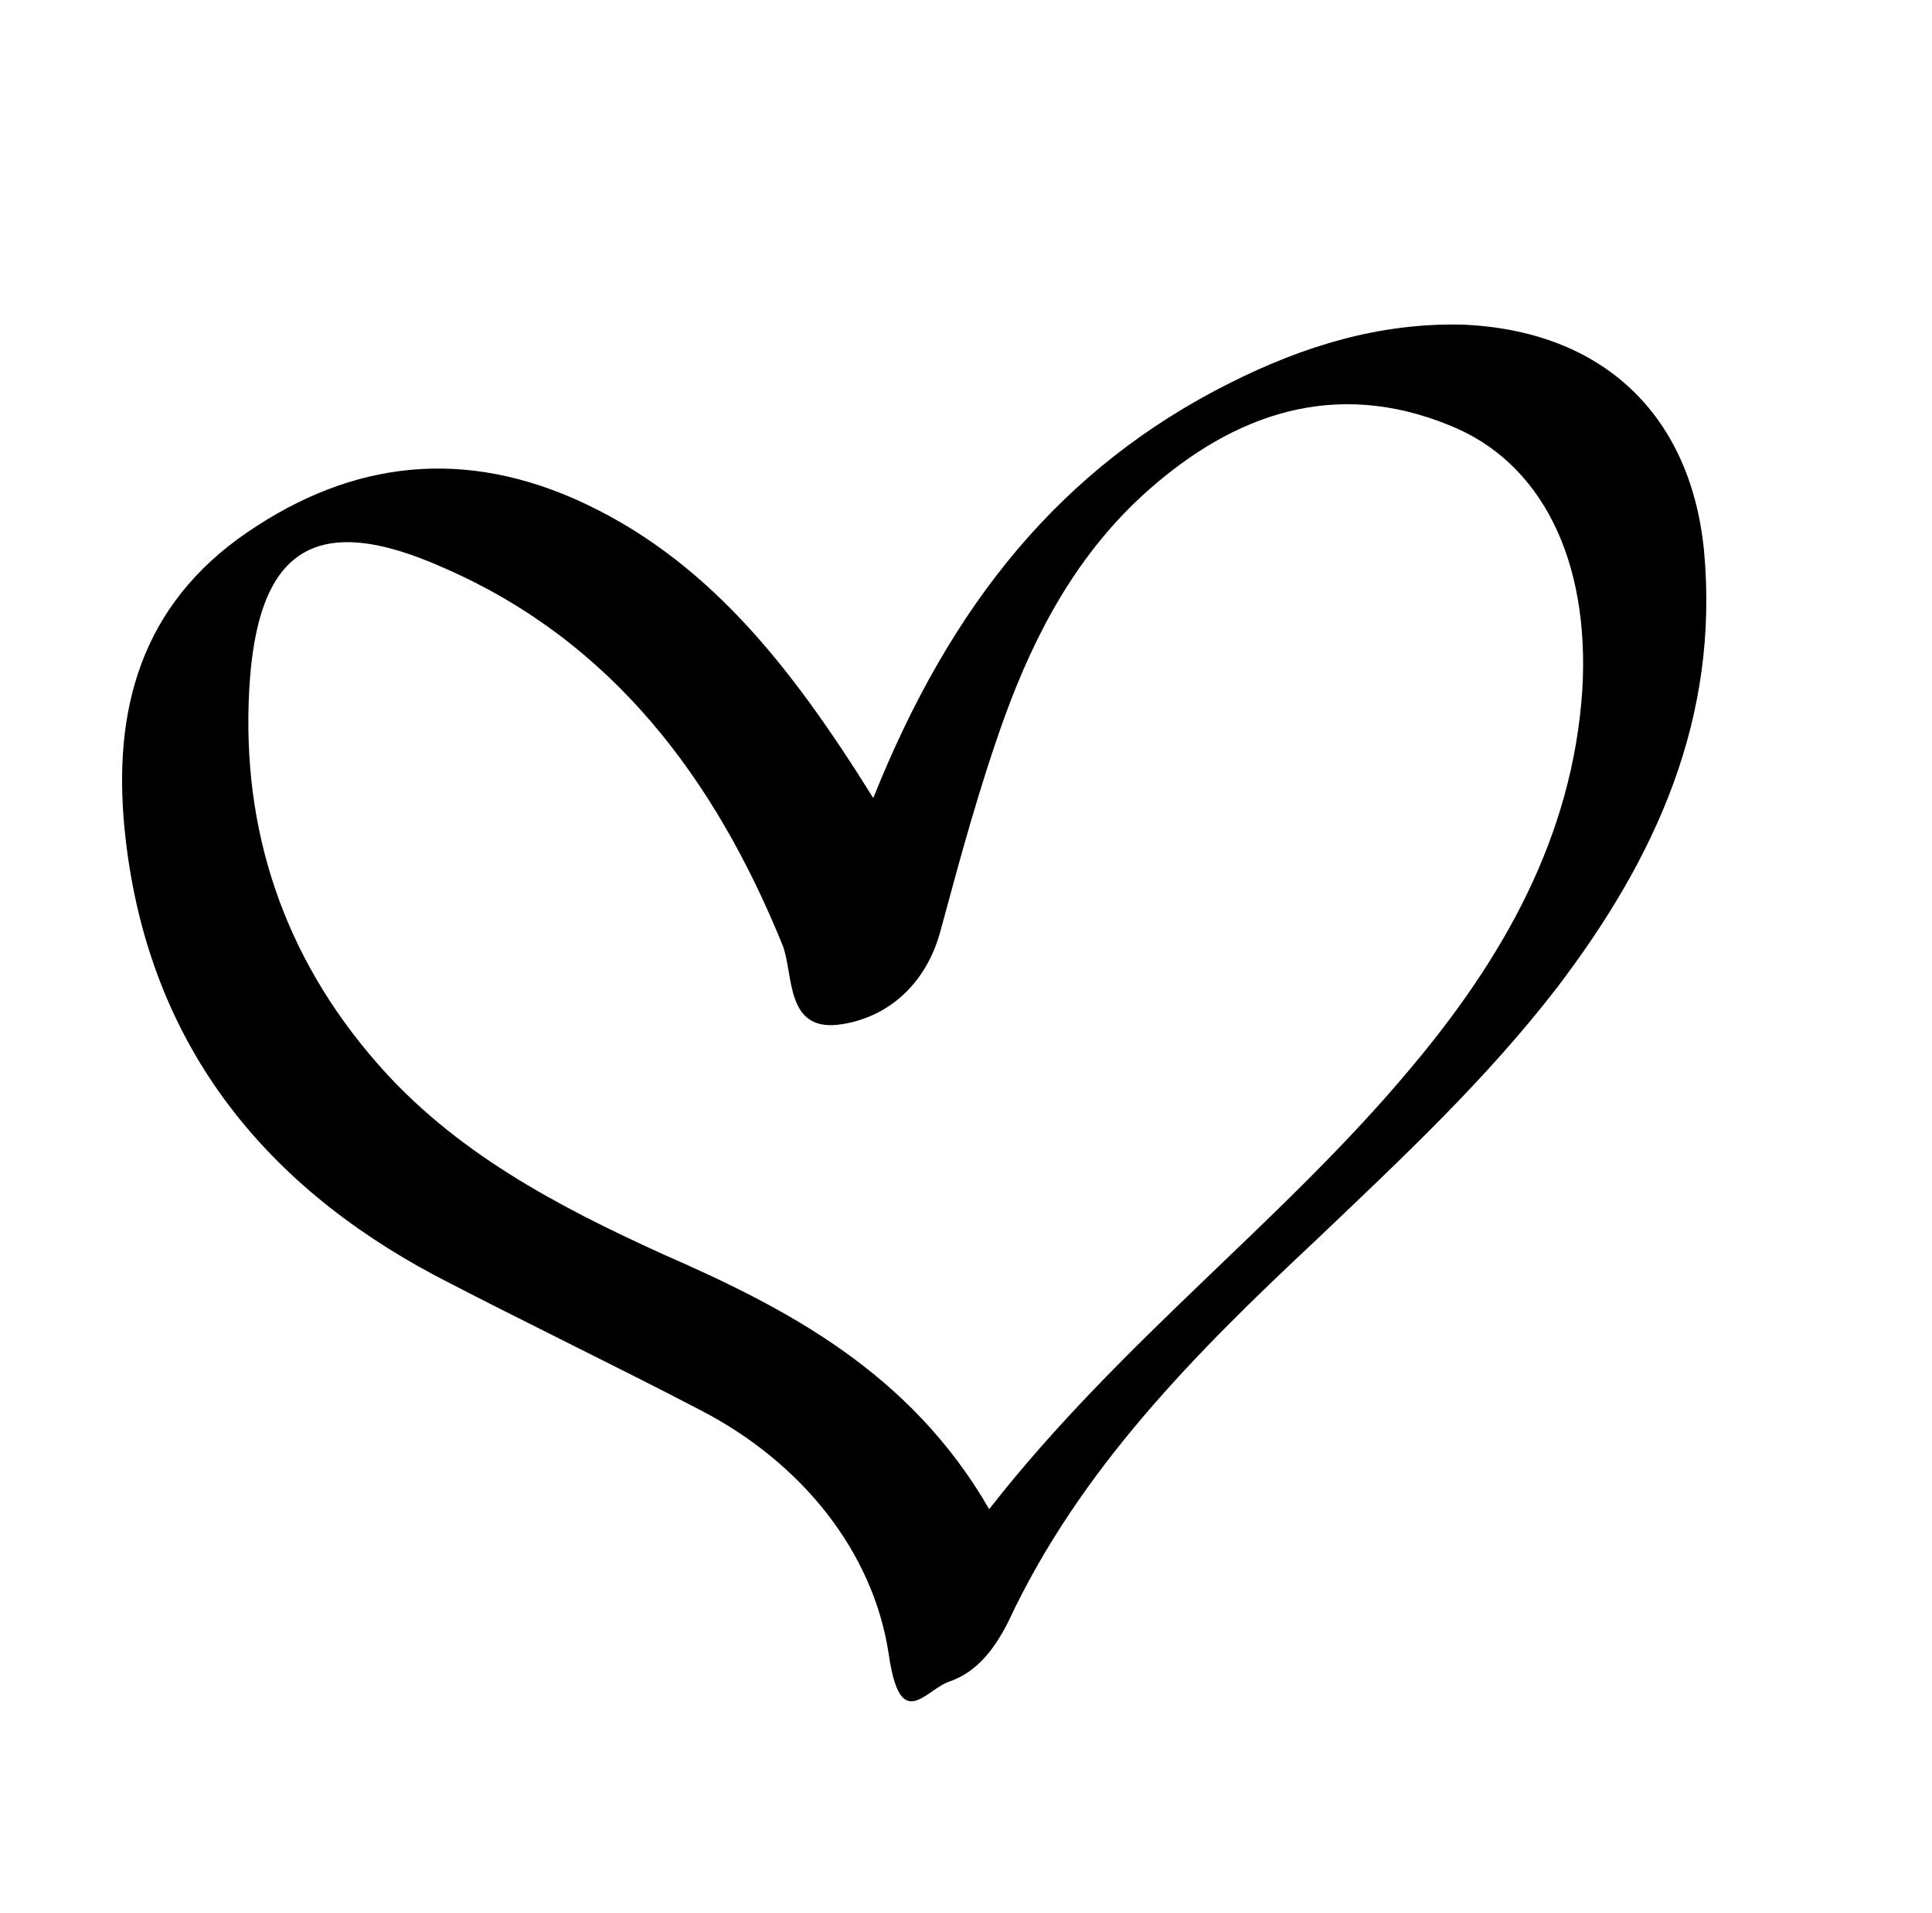
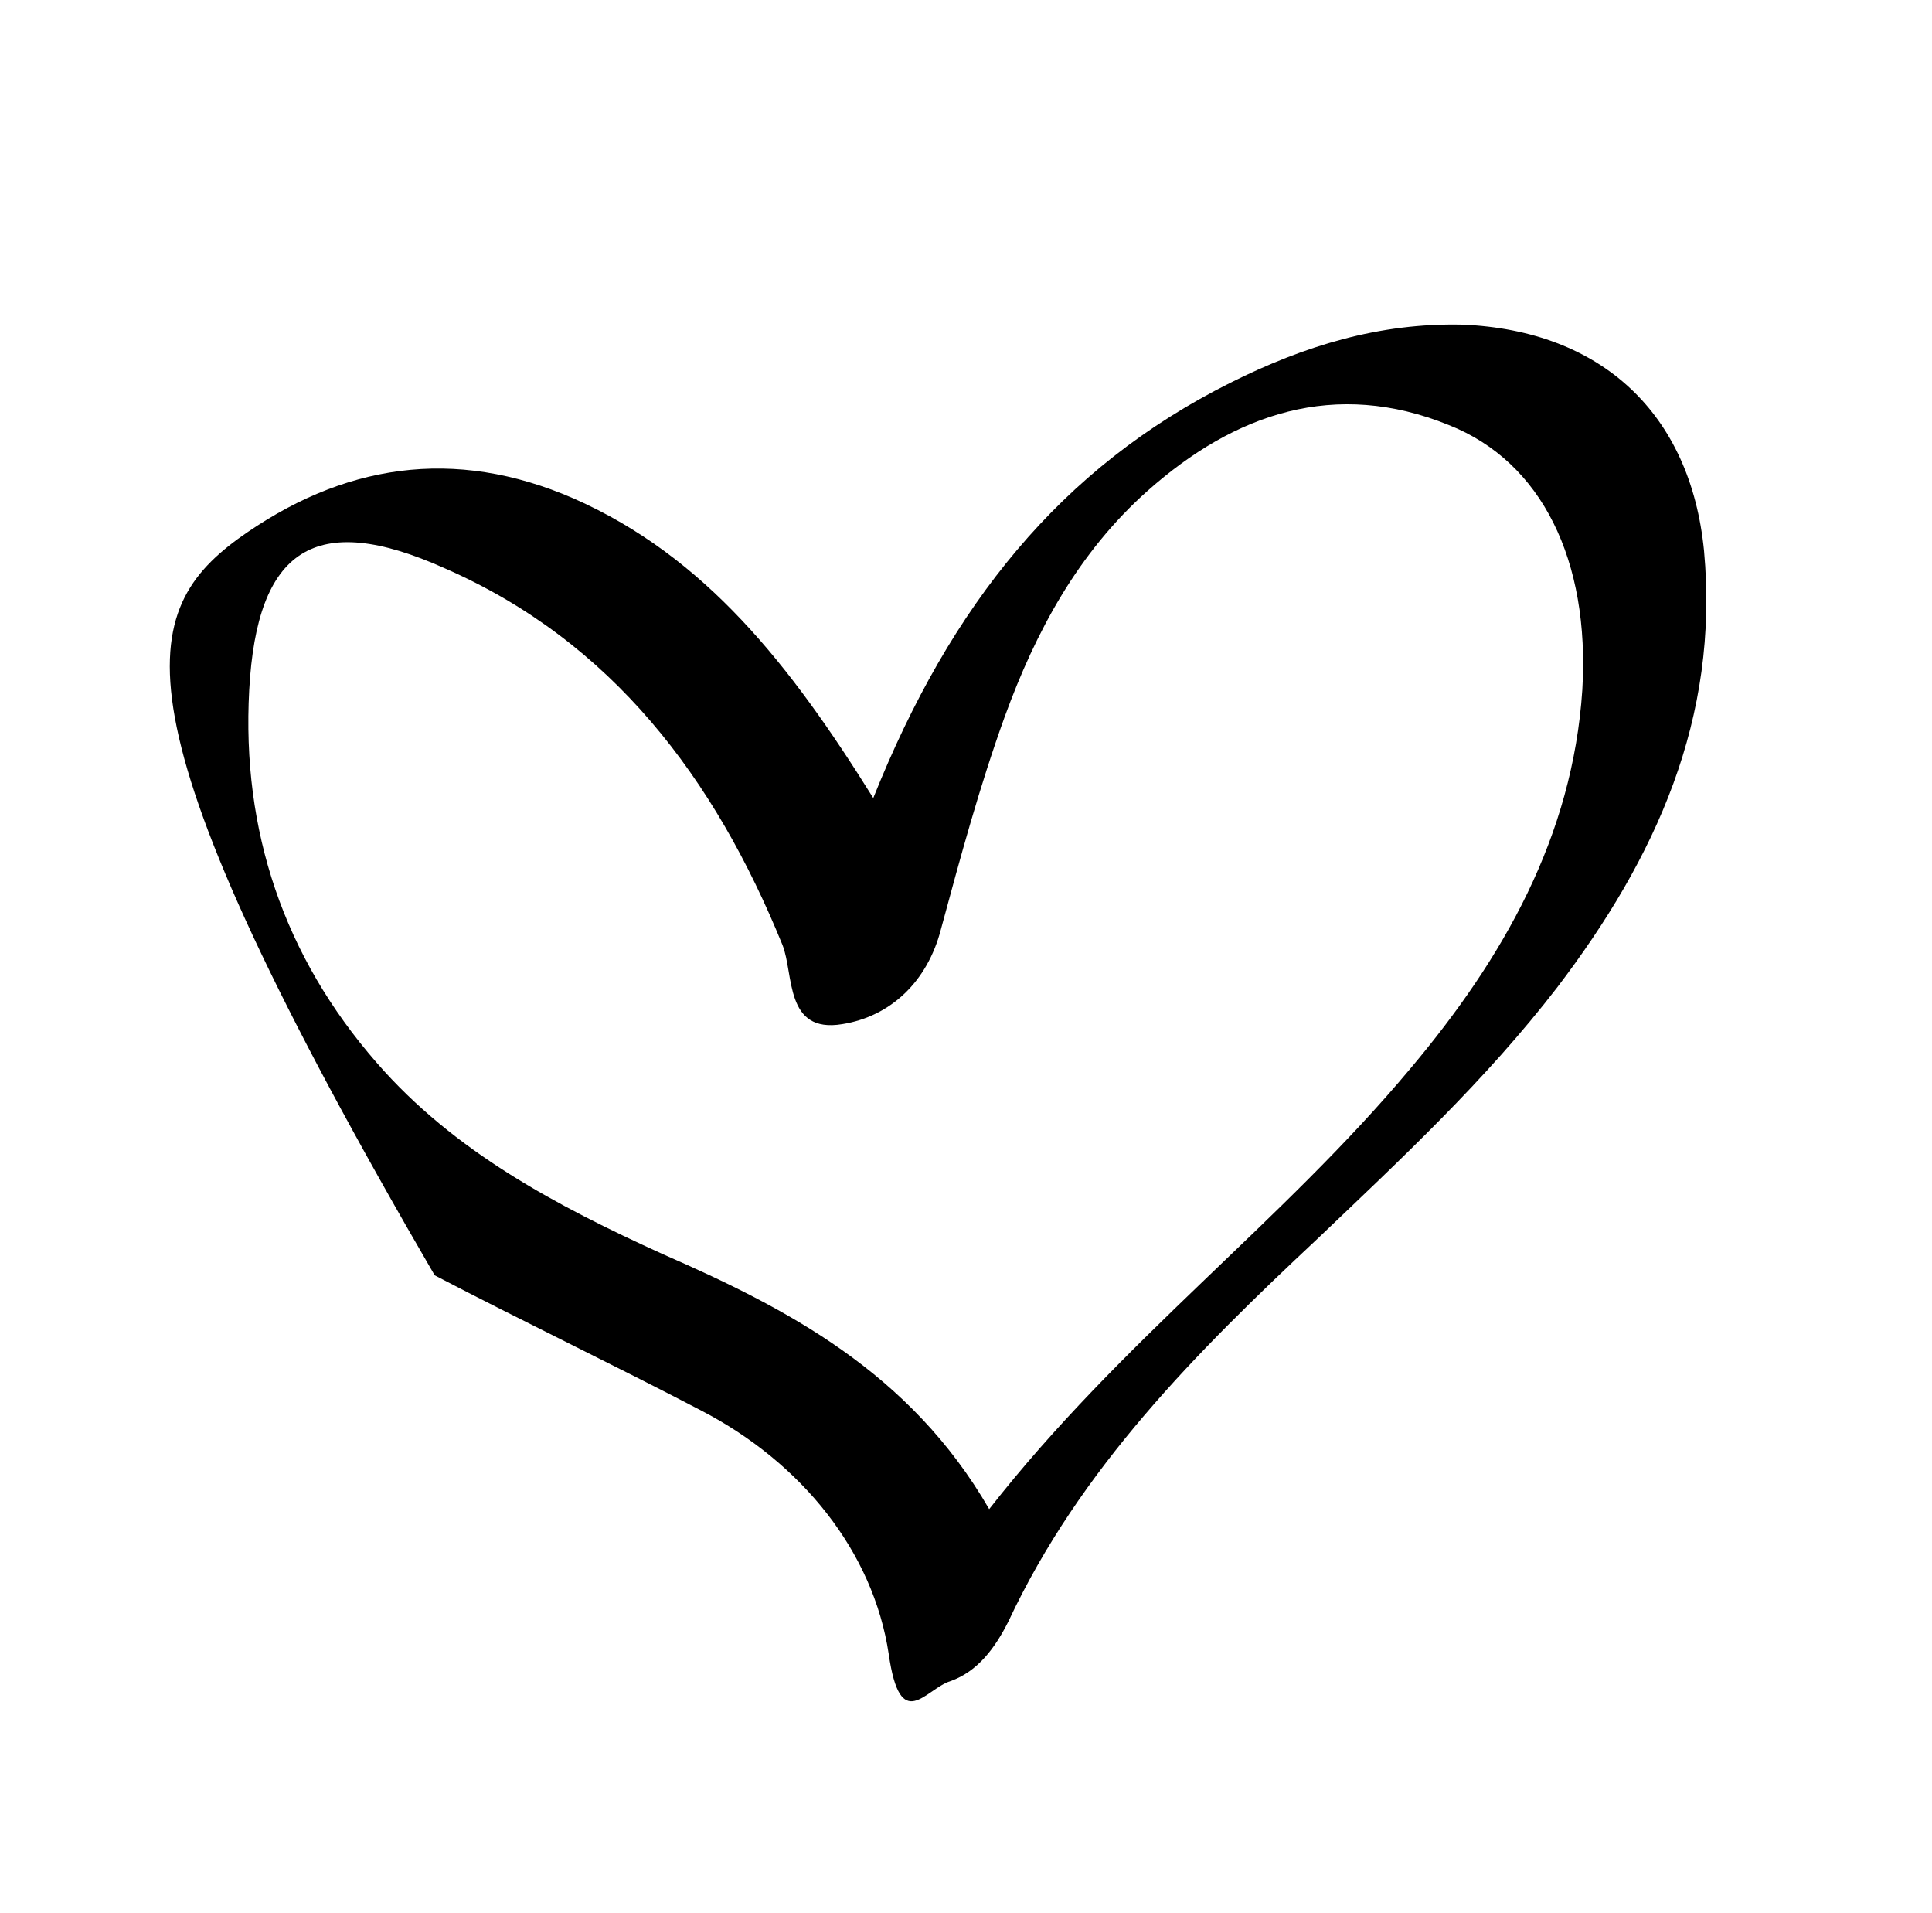
<svg xmlns="http://www.w3.org/2000/svg" version="1.1" id="Ebene_1" x="0px" y="0px" viewBox="0 0 100 99" style="enable-background: new 0 0 100 99" xml:space="preserve">
  <g>
-     <path d="M45.2,41.3c4-10,9.7-17.1,18.5-21.5c3.8-1.9,7.7-3.1,12-3c7.2,0.3,11.8,4.6,12.5,11.7c0.8,8.7-2.5,15.9-7.6,22.6   c-3.7,4.8-8.1,8.9-12.4,13C61.9,70,55.9,76,52.2,83.9c-0.7,1.4-1.6,2.6-3,3.1c-1.3,0.4-2.6,2.8-3.2-1.4c-0.8-5.3-4.5-9.9-9.7-12.6   c-4.6-2.4-9.2-4.6-13.8-7C13.5,61.2,7.7,53.9,6.5,43.4C5.8,37.3,7,31.8,12.3,27.9c5.4-3.9,11.2-4.8,17.4-2.1   C36.5,28.8,40.9,34.4,45.2,41.3z M51.2,78.1c6.8-8.7,15.2-14.9,21.8-22.8c4.8-5.7,8.4-12,8.9-19.6C82.3,29,79.8,23.9,75,22   c-5.9-2.4-11.1-0.6-15.6,3.4c-3.6,3.2-5.8,7.3-7.4,11.7c-1.3,3.6-2.3,7.3-3.3,11c-0.7,2.7-2.6,4.5-5.1,4.9c-3,0.5-2.5-2.6-3.1-4.1   c-3.5-8.6-8.8-15.7-17.5-19.5c-6.7-3-9.7-1-10.1,6.3c-0.4,7.3,1.8,13.8,6.6,19.3c4,4.6,9.3,7.4,14.8,9.9   C40.7,67.7,47.1,71,51.2,78.1z" />
+     <path d="M45.2,41.3c4-10,9.7-17.1,18.5-21.5c3.8-1.9,7.7-3.1,12-3c7.2,0.3,11.8,4.6,12.5,11.7c0.8,8.7-2.5,15.9-7.6,22.6   c-3.7,4.8-8.1,8.9-12.4,13C61.9,70,55.9,76,52.2,83.9c-0.7,1.4-1.6,2.6-3,3.1c-1.3,0.4-2.6,2.8-3.2-1.4c-0.8-5.3-4.5-9.9-9.7-12.6   c-4.6-2.4-9.2-4.6-13.8-7C5.8,37.3,7,31.8,12.3,27.9c5.4-3.9,11.2-4.8,17.4-2.1   C36.5,28.8,40.9,34.4,45.2,41.3z M51.2,78.1c6.8-8.7,15.2-14.9,21.8-22.8c4.8-5.7,8.4-12,8.9-19.6C82.3,29,79.8,23.9,75,22   c-5.9-2.4-11.1-0.6-15.6,3.4c-3.6,3.2-5.8,7.3-7.4,11.7c-1.3,3.6-2.3,7.3-3.3,11c-0.7,2.7-2.6,4.5-5.1,4.9c-3,0.5-2.5-2.6-3.1-4.1   c-3.5-8.6-8.8-15.7-17.5-19.5c-6.7-3-9.7-1-10.1,6.3c-0.4,7.3,1.8,13.8,6.6,19.3c4,4.6,9.3,7.4,14.8,9.9   C40.7,67.7,47.1,71,51.2,78.1z" />
  </g>
</svg>